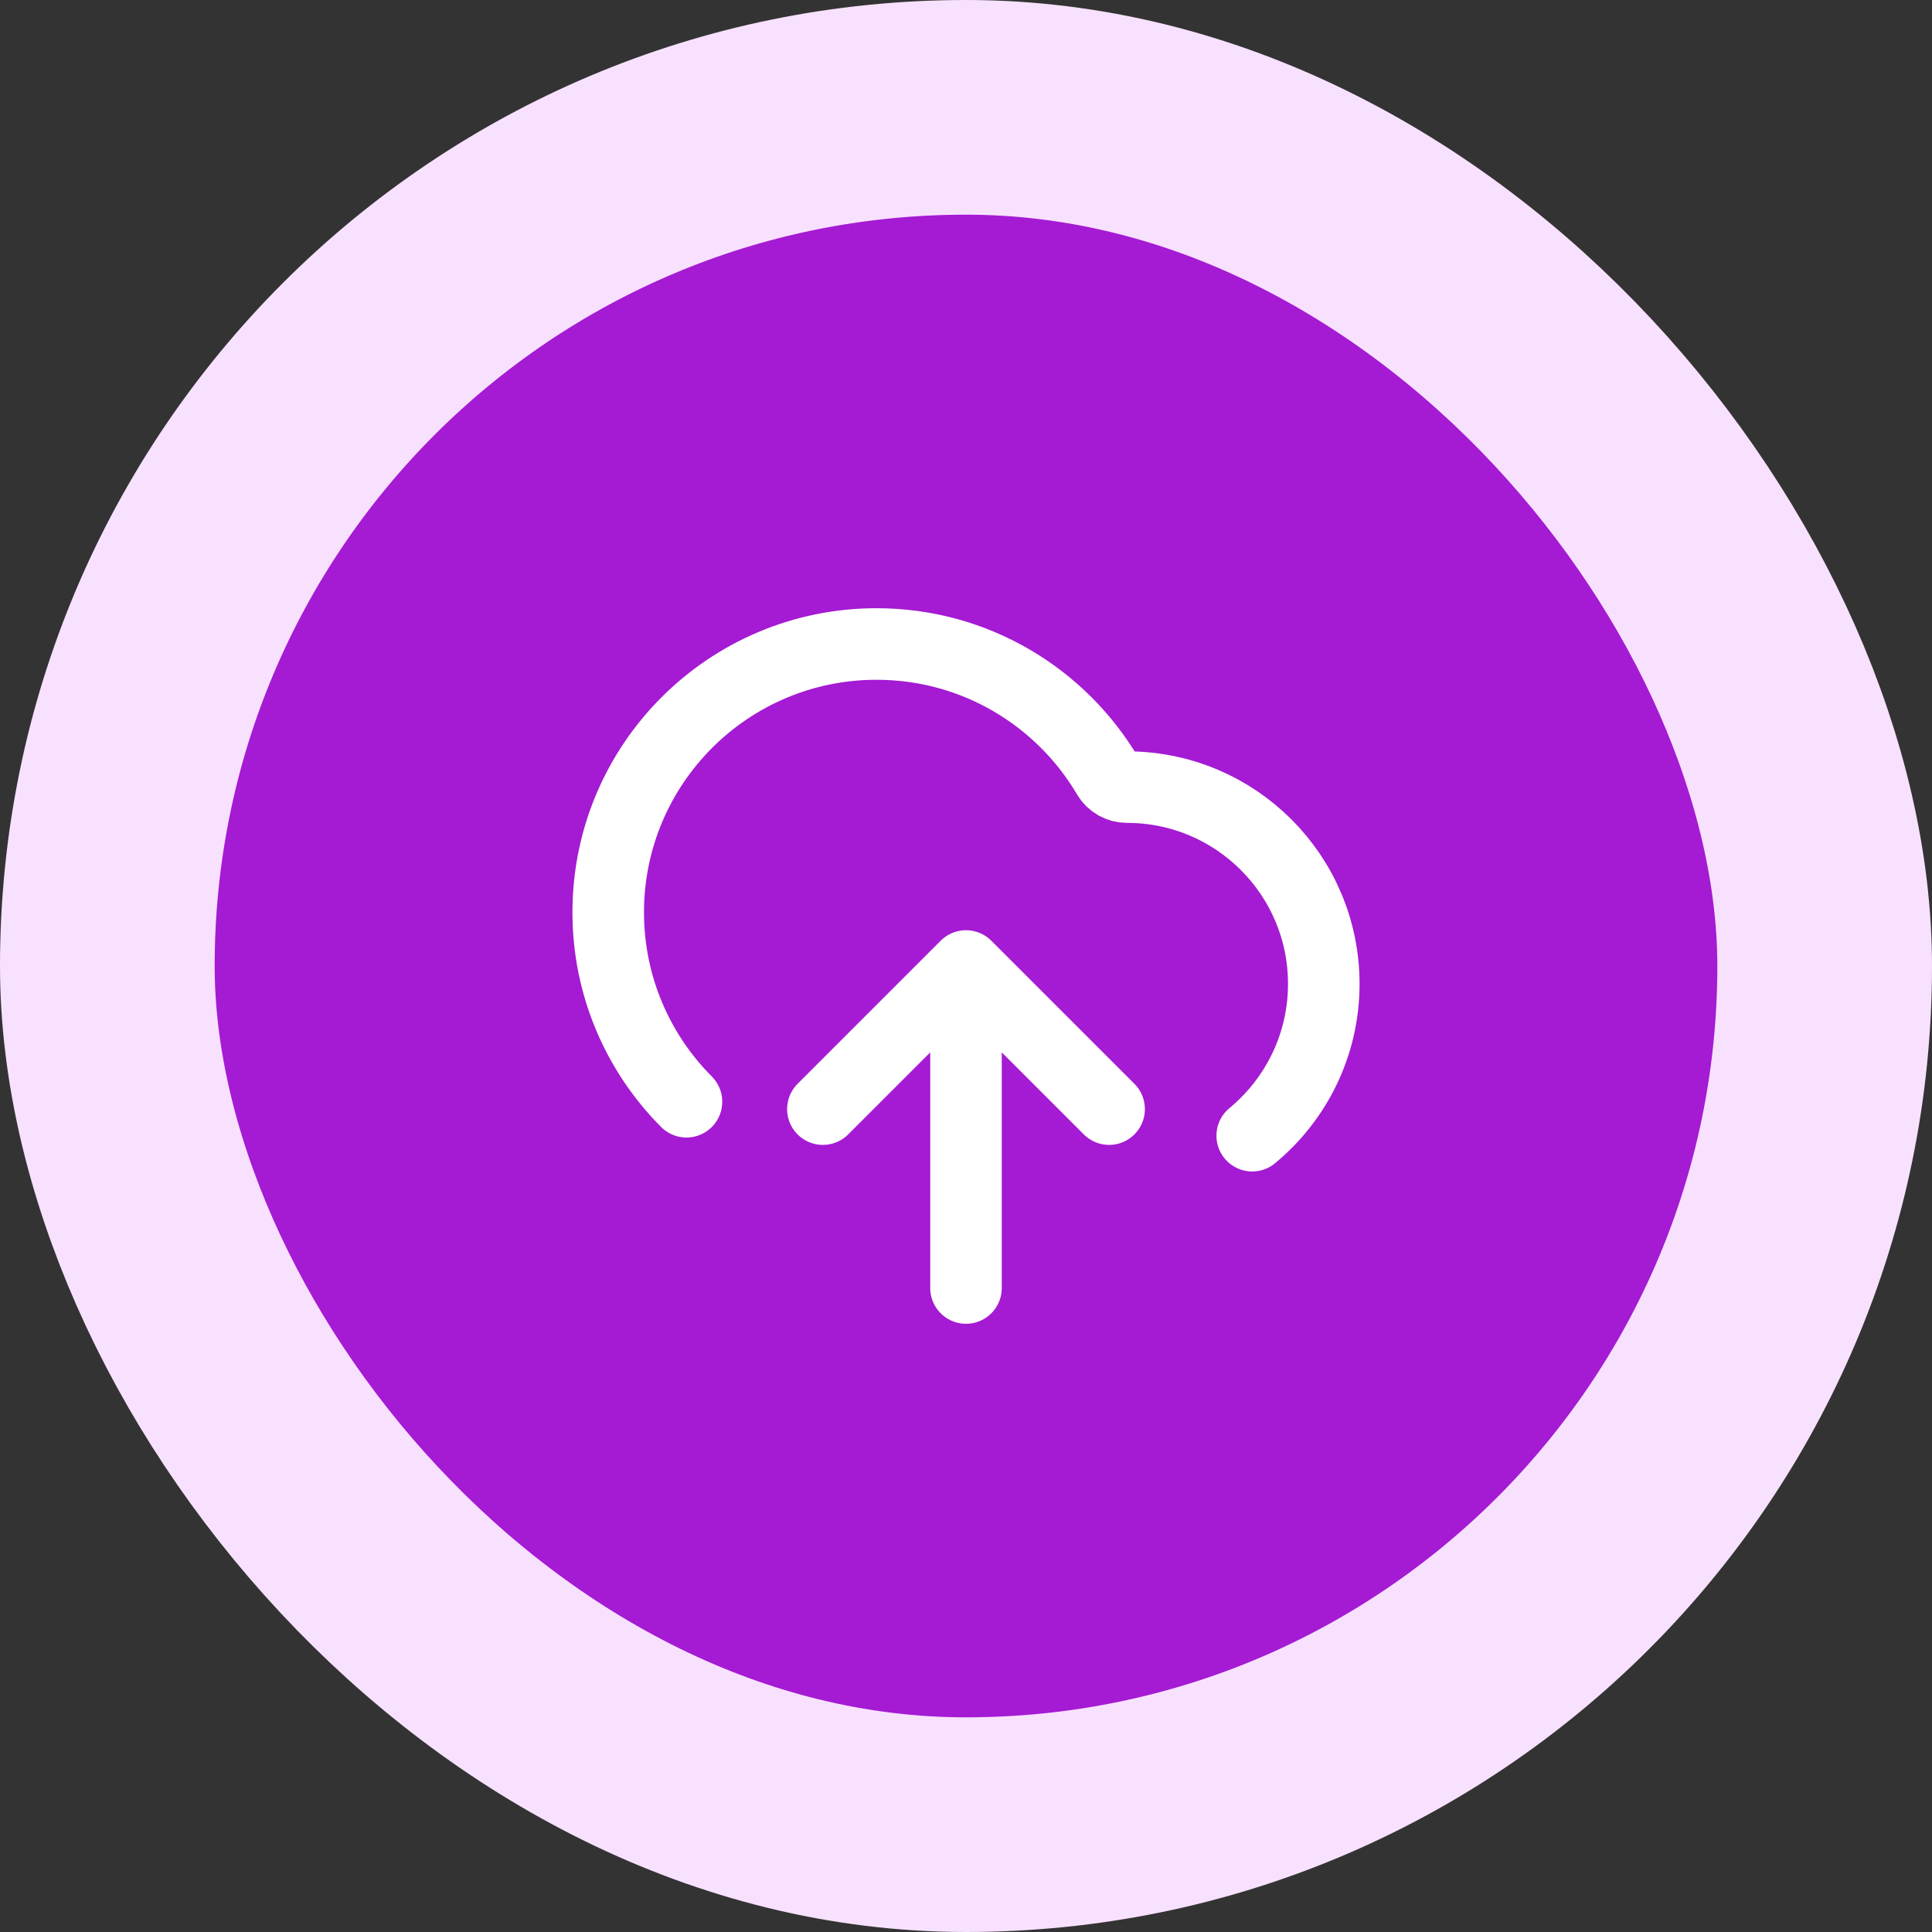
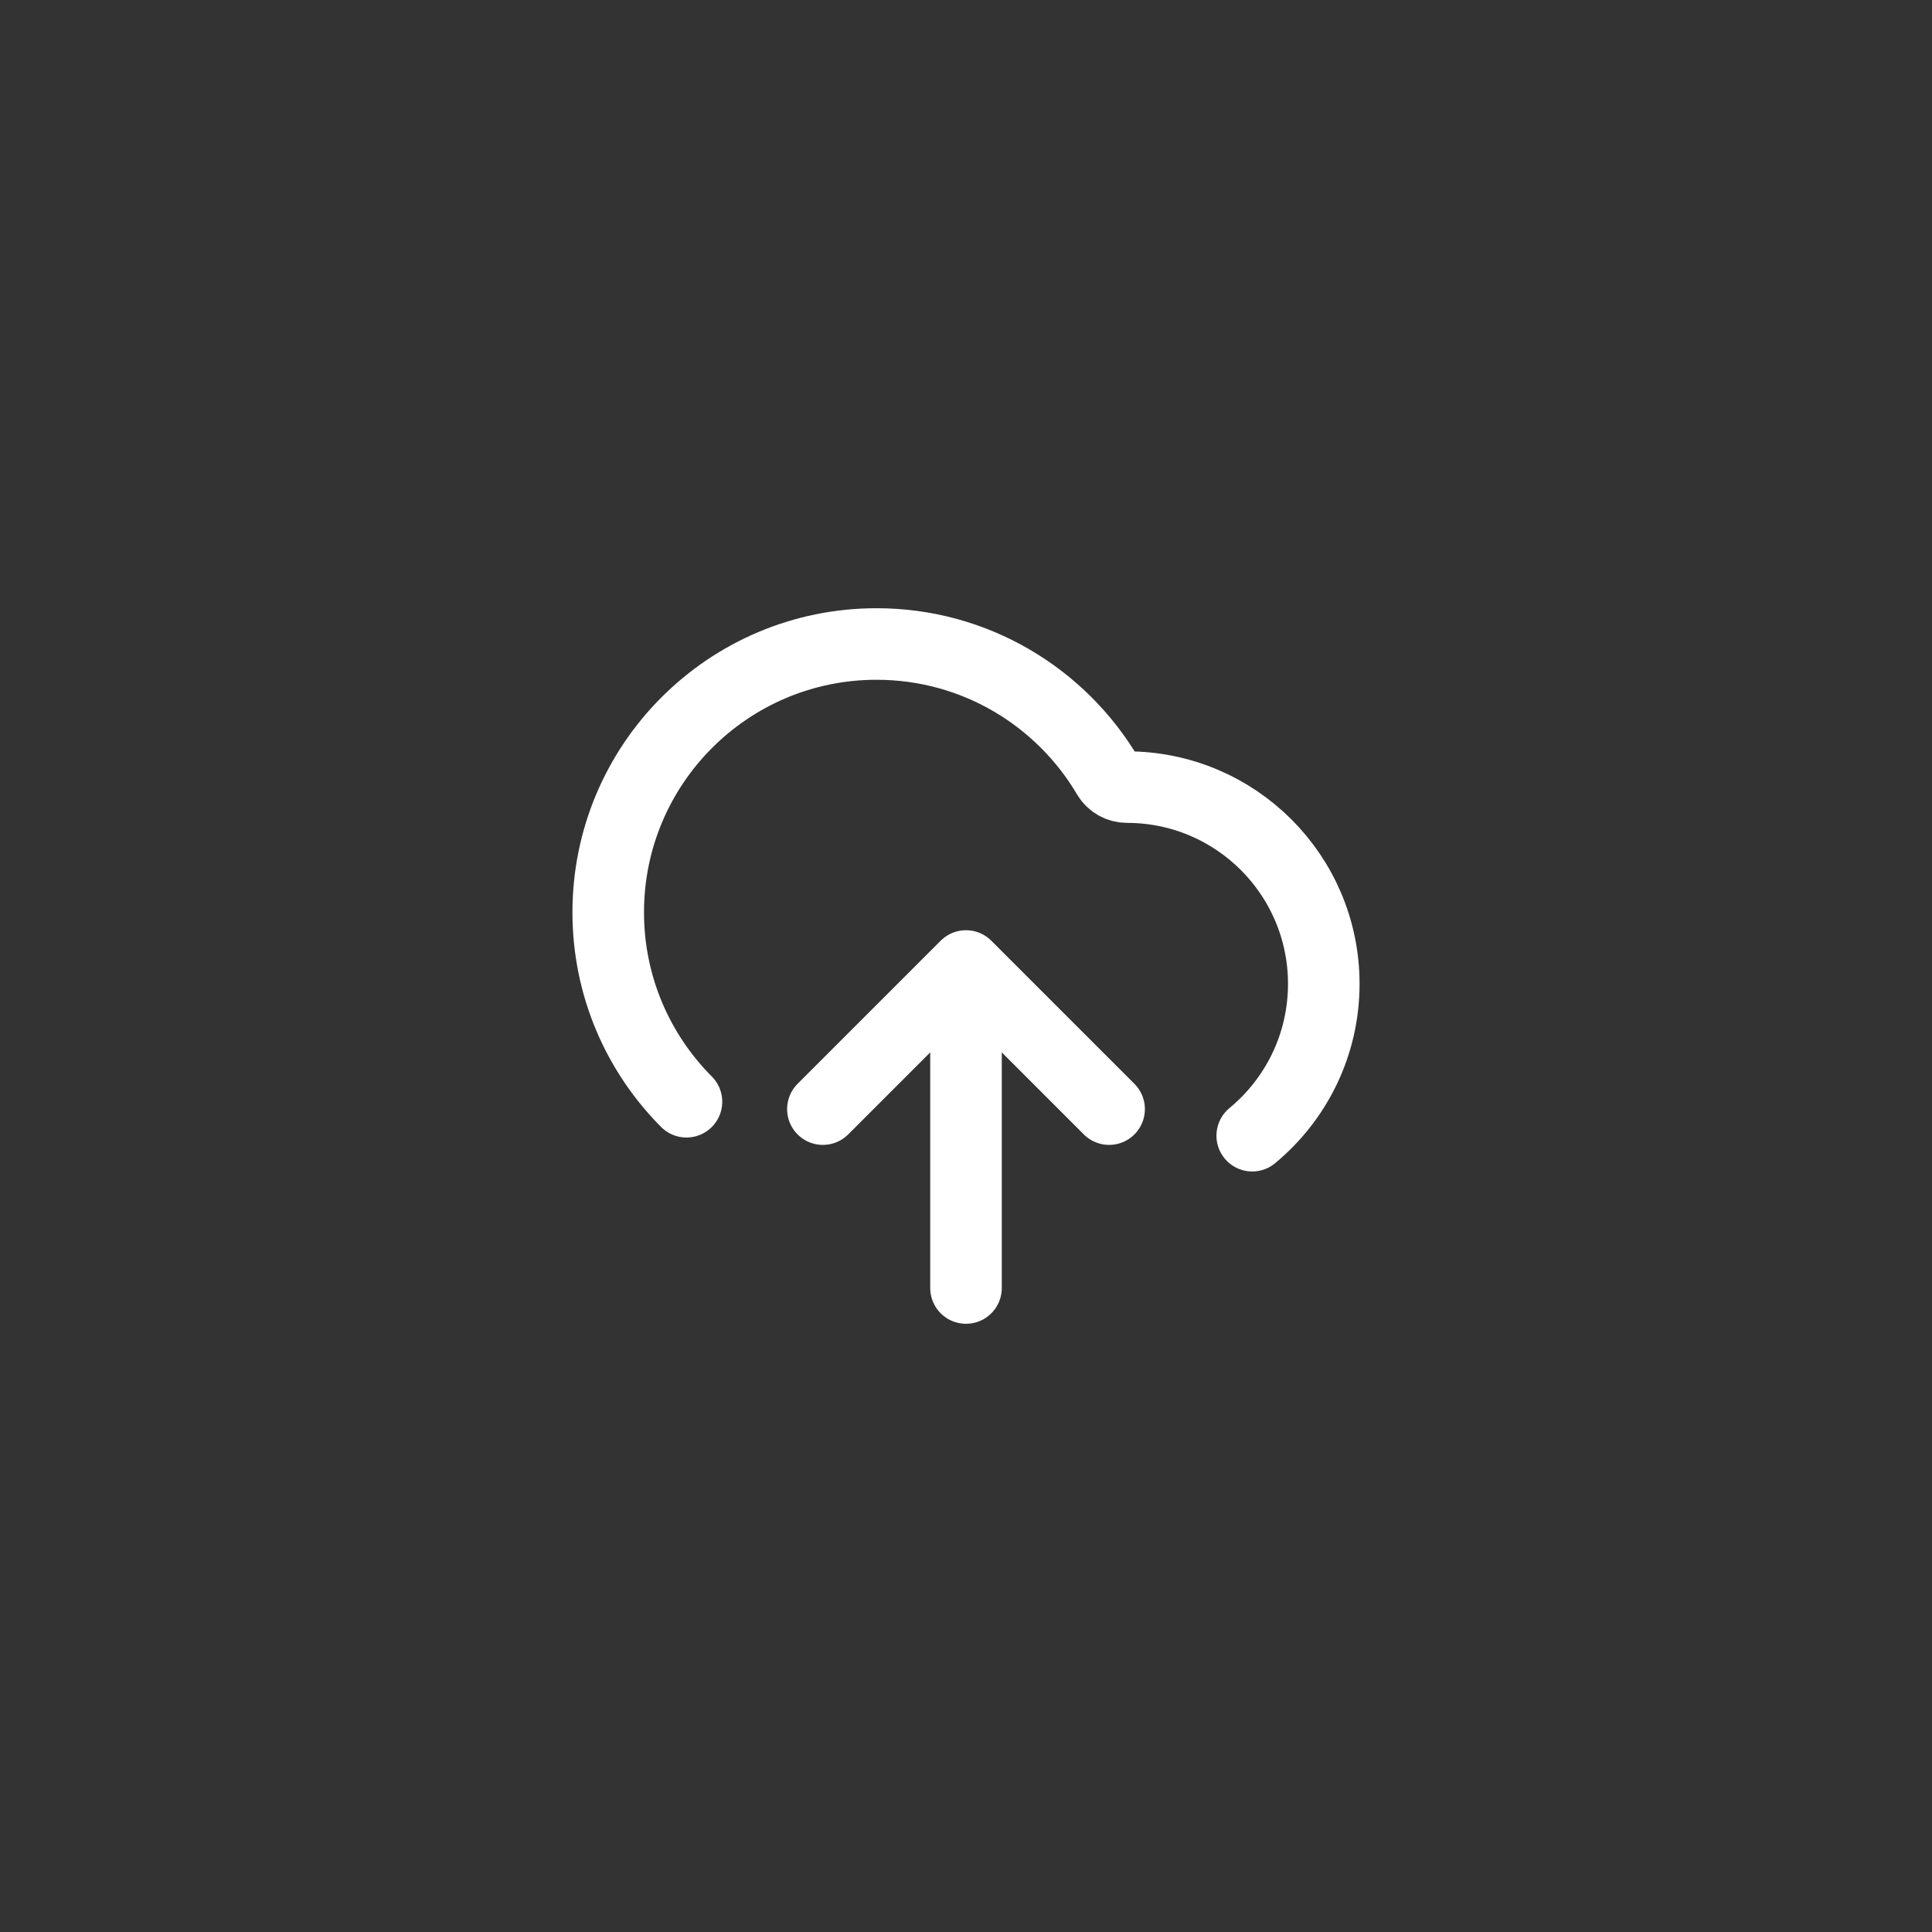
<svg xmlns="http://www.w3.org/2000/svg" width="54" height="54" viewBox="0 0 54 54" fill="none">
  <rect x="0" y="0" width="54" height="54" fill="#333333" stroke="none" />
-   <rect x="3" y="3" width="48" height="48" rx="24" fill="#A51AD3" />
-   <rect x="3" y="3" width="48" height="48" rx="24" stroke="#F8E1FF" stroke-width="6" />
  <path d="M23 31L27 27M27 27L31 31M27 27V36M35 31.743C36.221 30.734 37 29.208 37 27.5C37 24.462 34.538 22 31.5 22C31.282 22 31.077 21.886 30.966 21.698C29.662 19.485 27.254 18 24.5 18C20.358 18 17 21.358 17 25.5C17 27.566 17.835 29.437 19.187 30.794" stroke="white" stroke-width="2" stroke-linecap="round" stroke-linejoin="round" />
</svg>